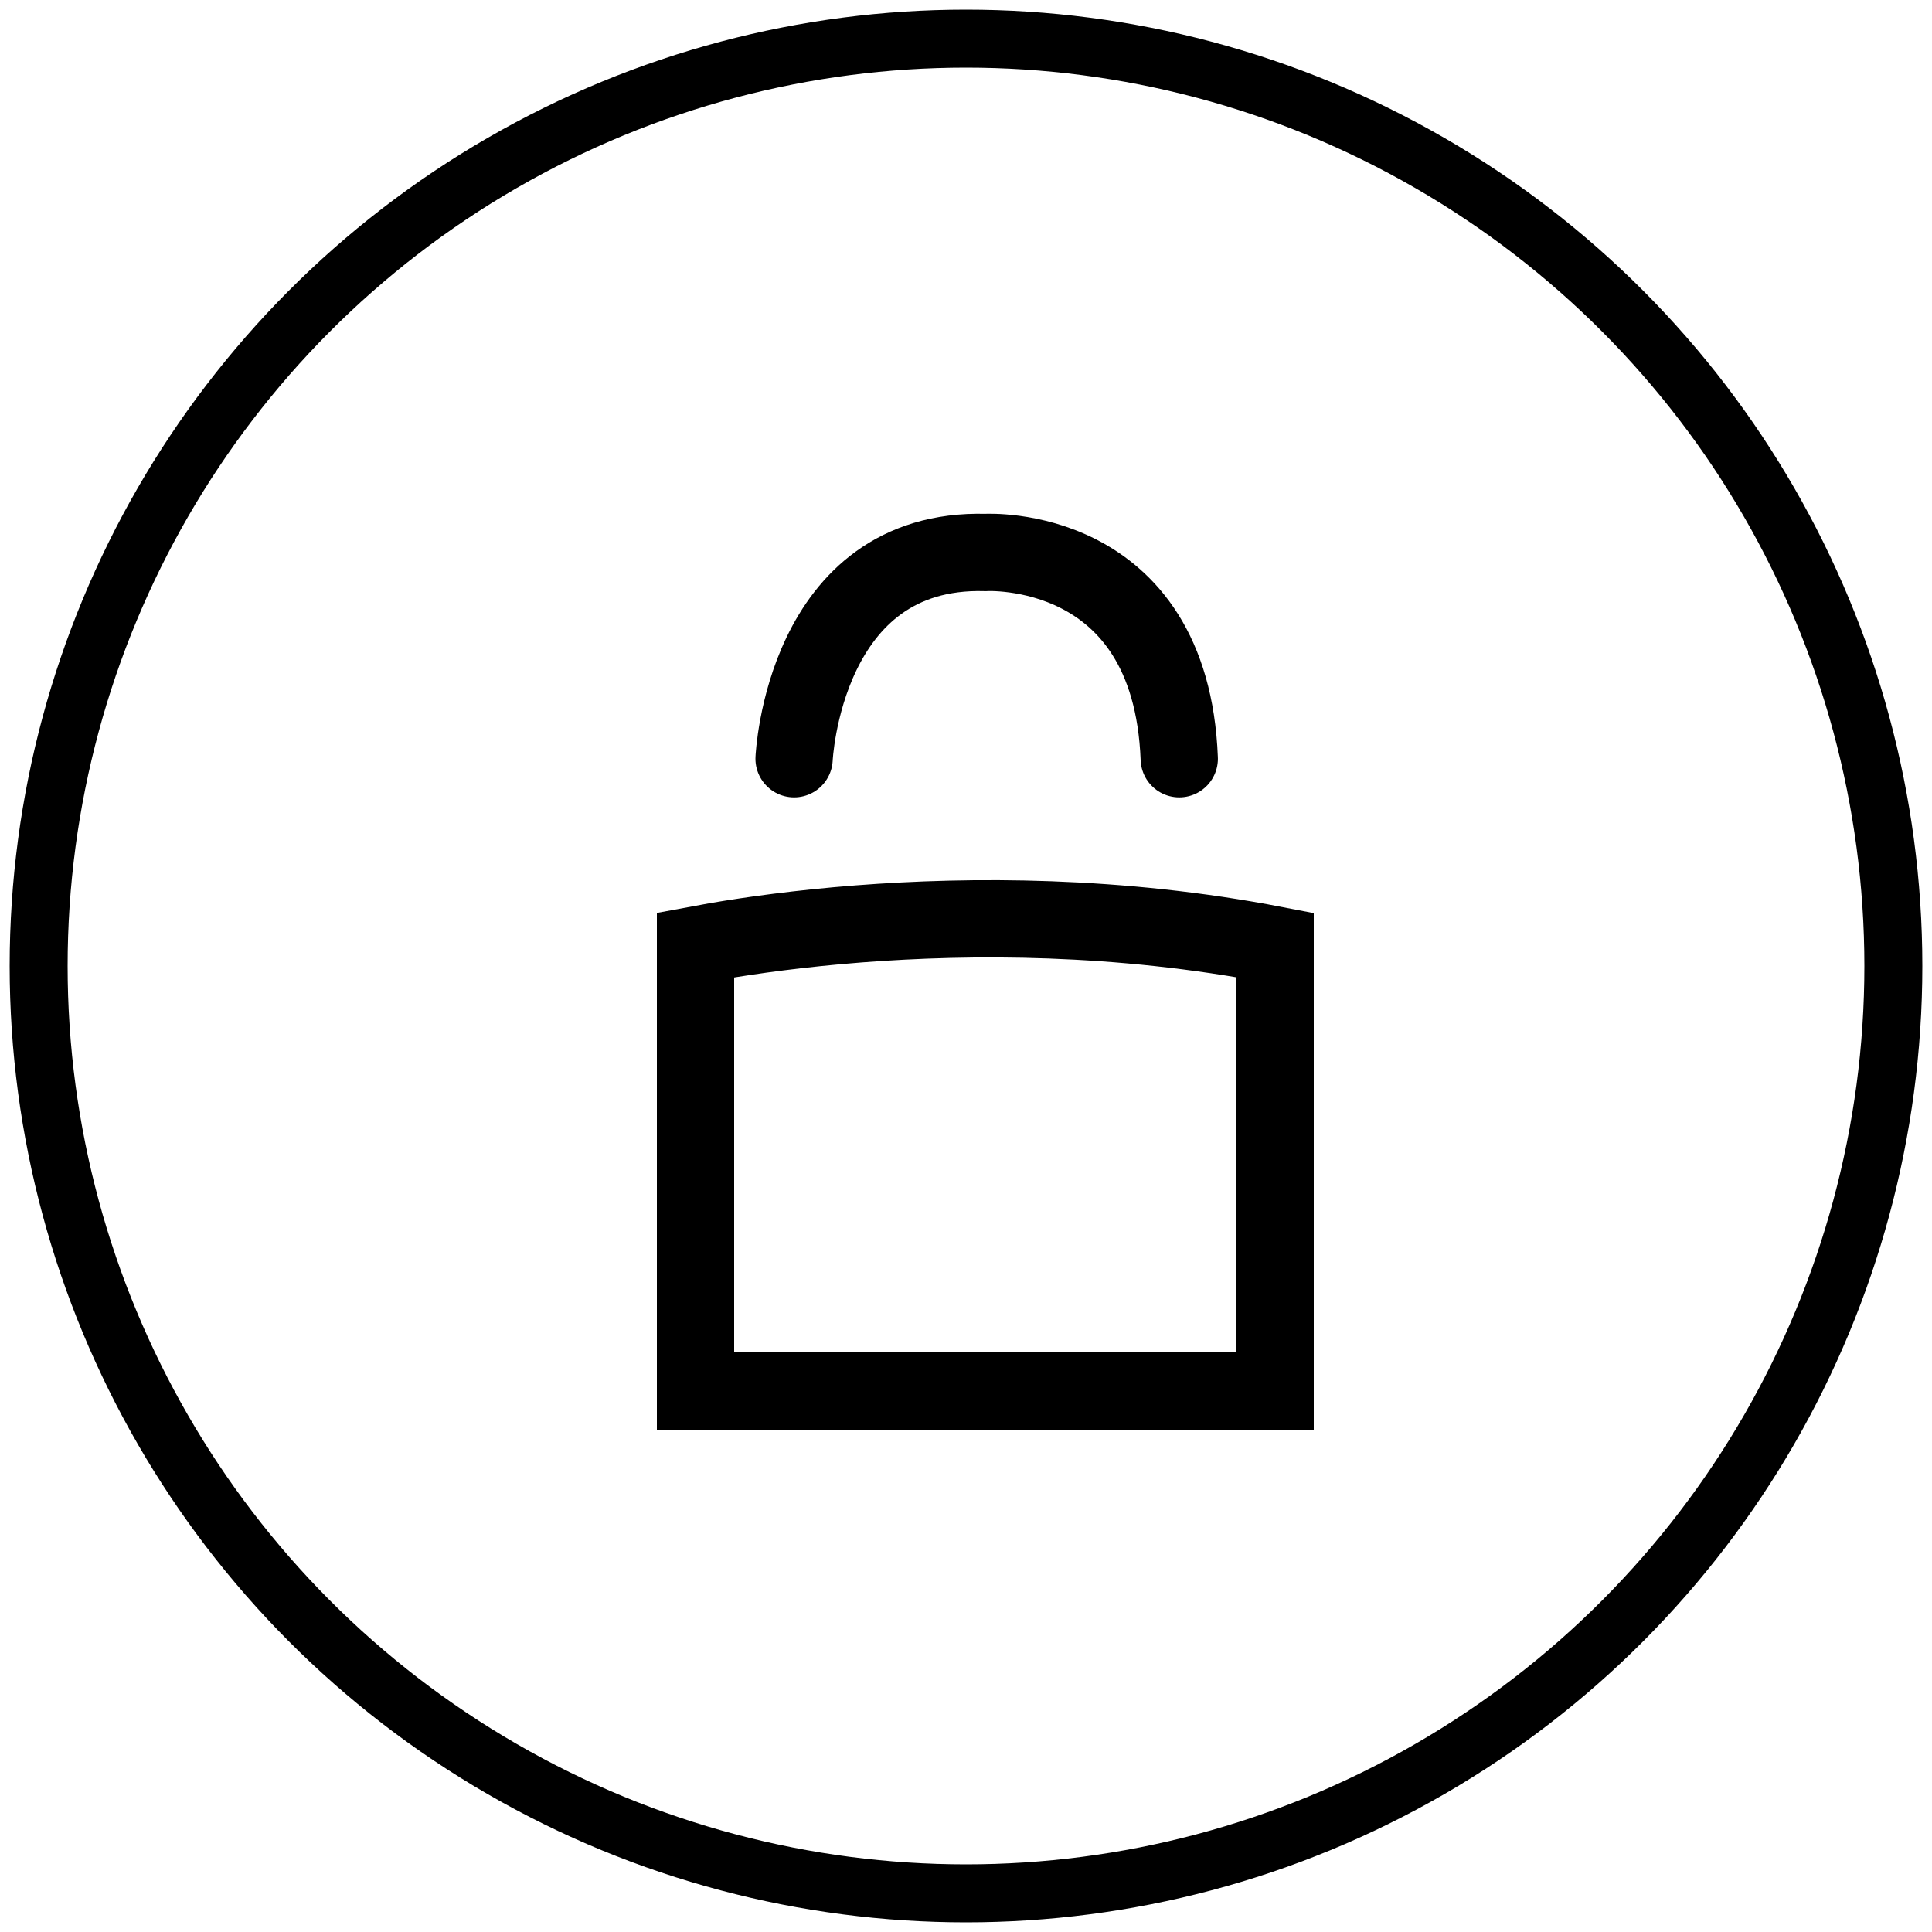
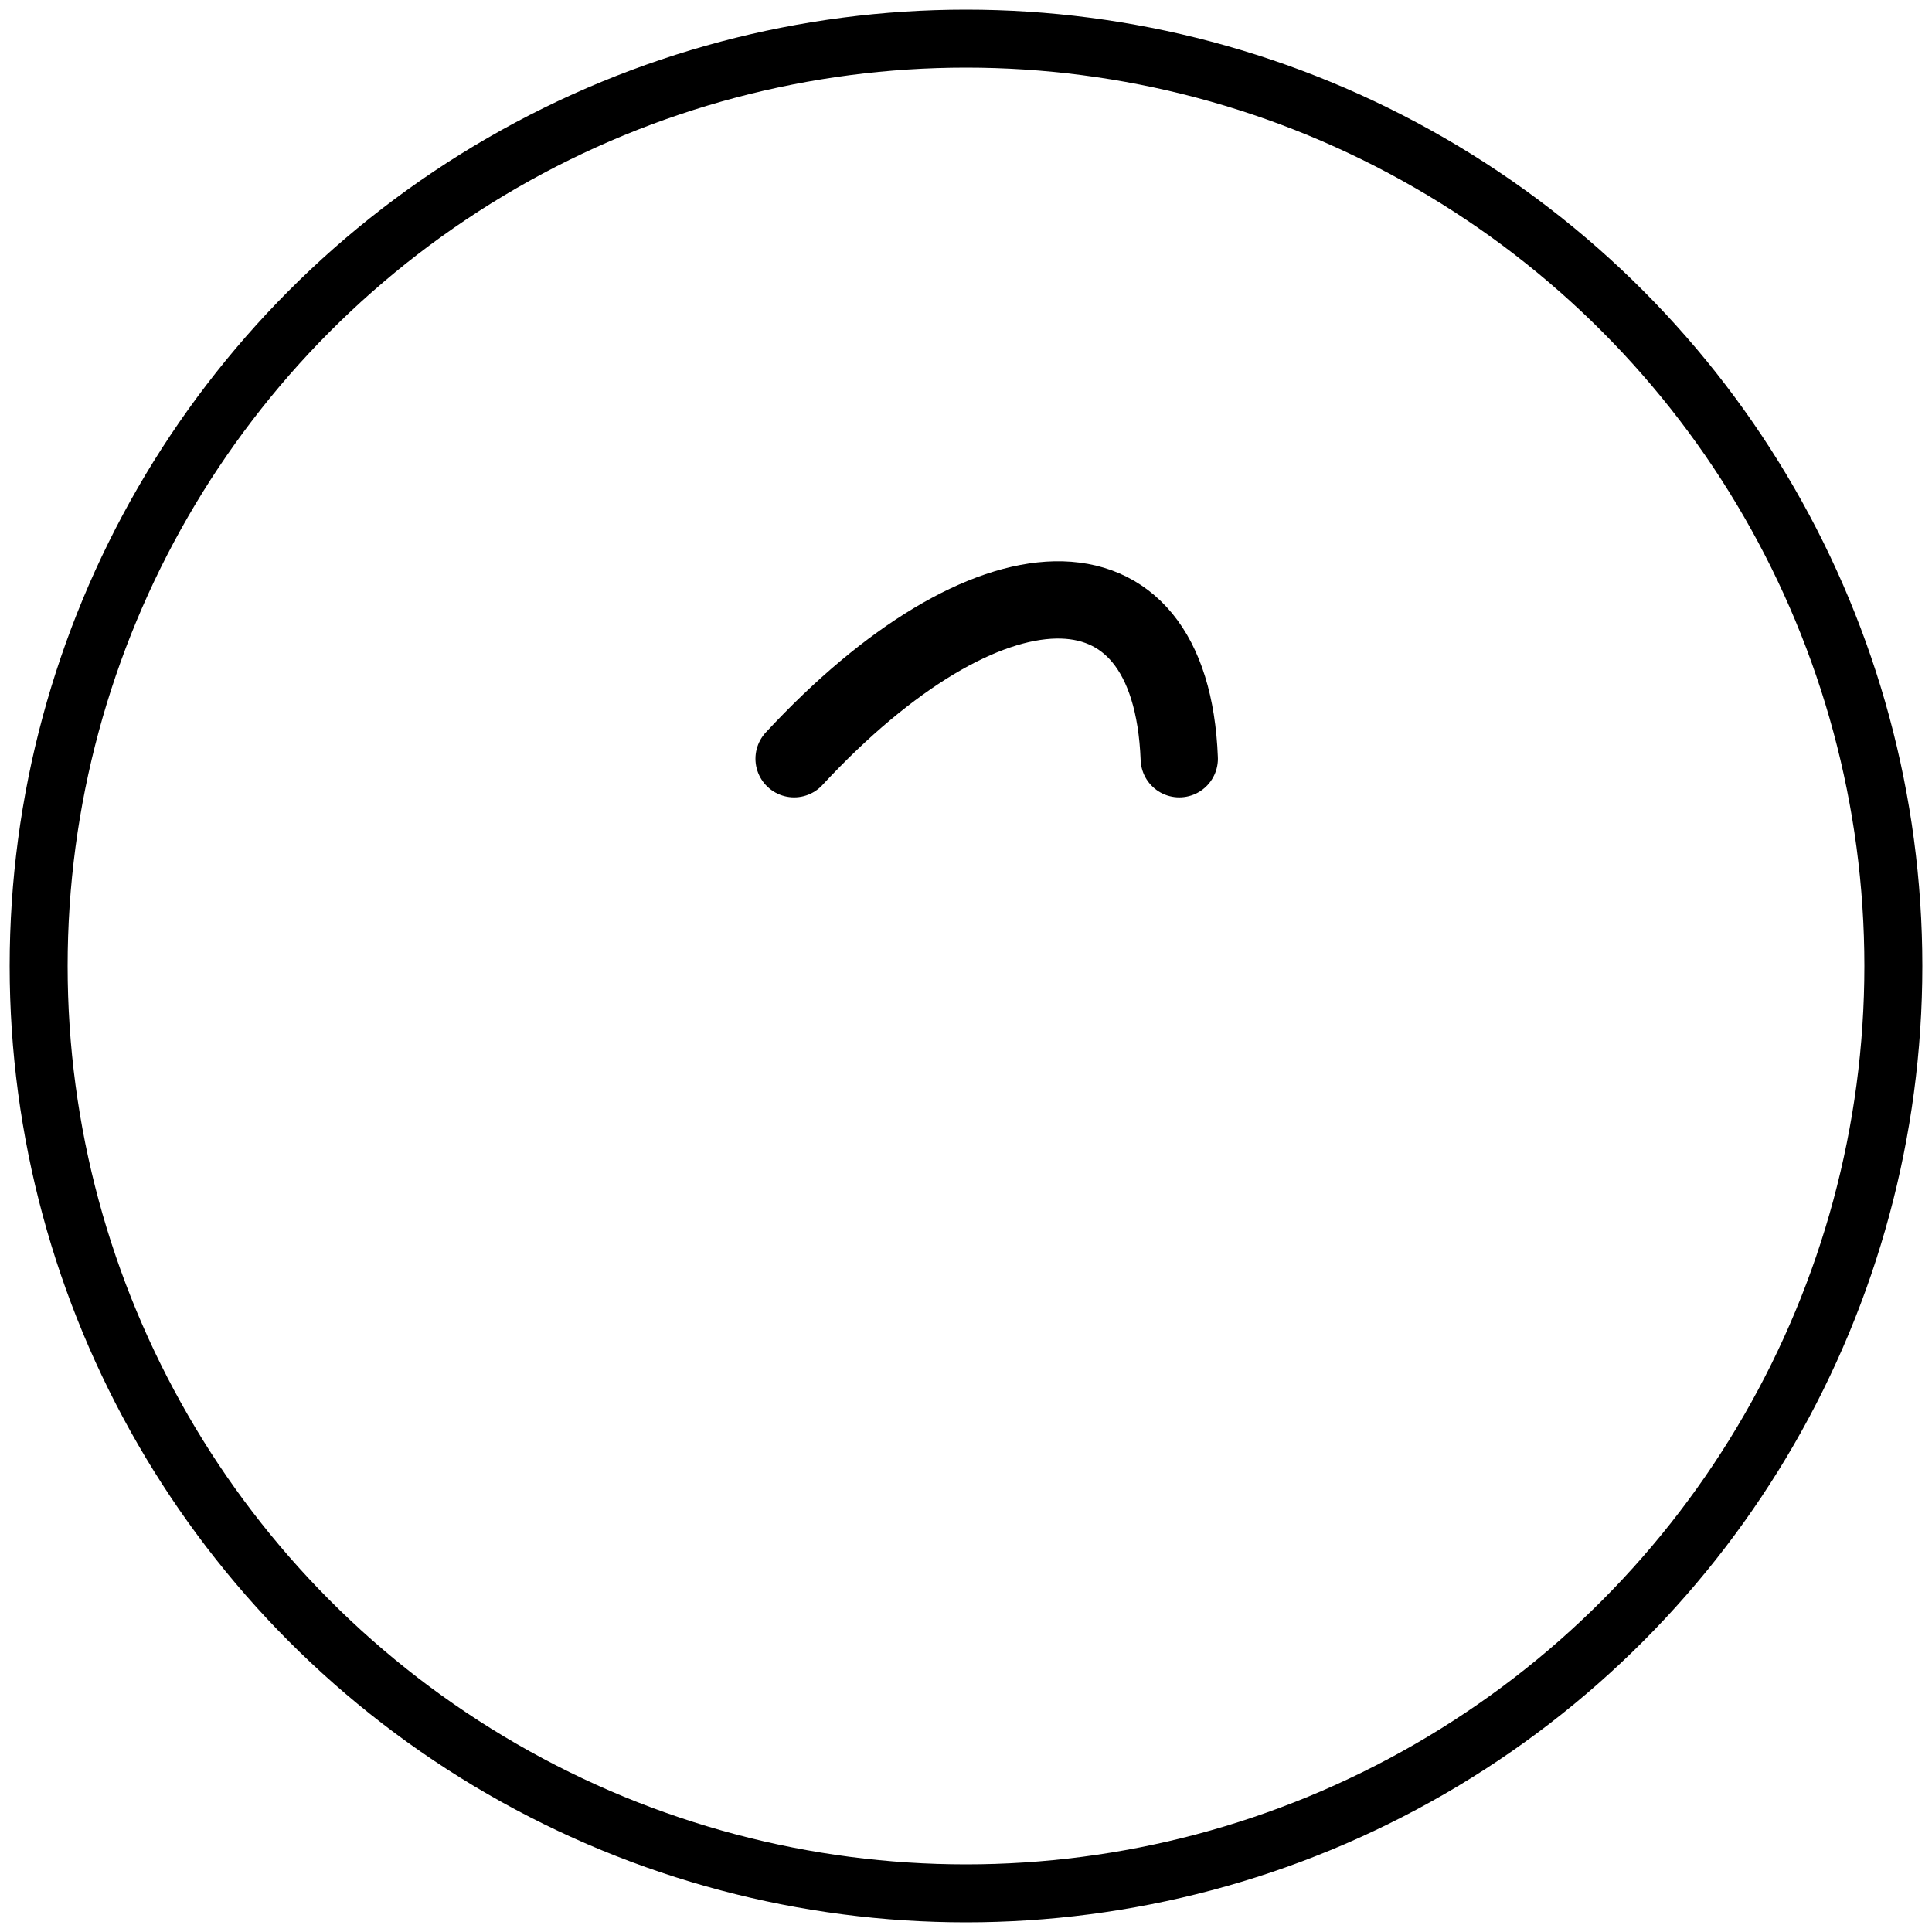
<svg xmlns="http://www.w3.org/2000/svg" width="50" height="50" viewBox="0 0 50 50" fill="none">
  <circle cx="25" cy="25" r="24" stroke="black" stroke-width="1.5" stroke-linecap="round" stroke-linejoin="round" />
  <g clip-path="url(#clip0_709_2694)">
-     <path d="M18 24.456C18.165 24.425 18.355 24.391 18.568 24.355C19.439 24.207 20.696 24.029 22.229 23.91C25.113 23.687 28.947 23.675 33 24.457V36H18V24.456Z" stroke="black" stroke-width="2" />
-     <path d="M20.551 19.636C20.551 19.636 20.793 14.169 25.504 14.298C25.504 14.298 30.302 14.014 30.519 19.636" stroke="black" stroke-width="2" stroke-miterlimit="10" stroke-linecap="round" />
+     <path d="M20.551 19.636C25.504 14.298 30.302 14.014 30.519 19.636" stroke="black" stroke-width="2" stroke-miterlimit="10" stroke-linecap="round" />
  </g>
  <defs>
    <clipPath id="clip0_709_2694">
      <rect width="17" height="24" fill="white" transform="translate(17 13)" />
    </clipPath>
  </defs>
</svg>